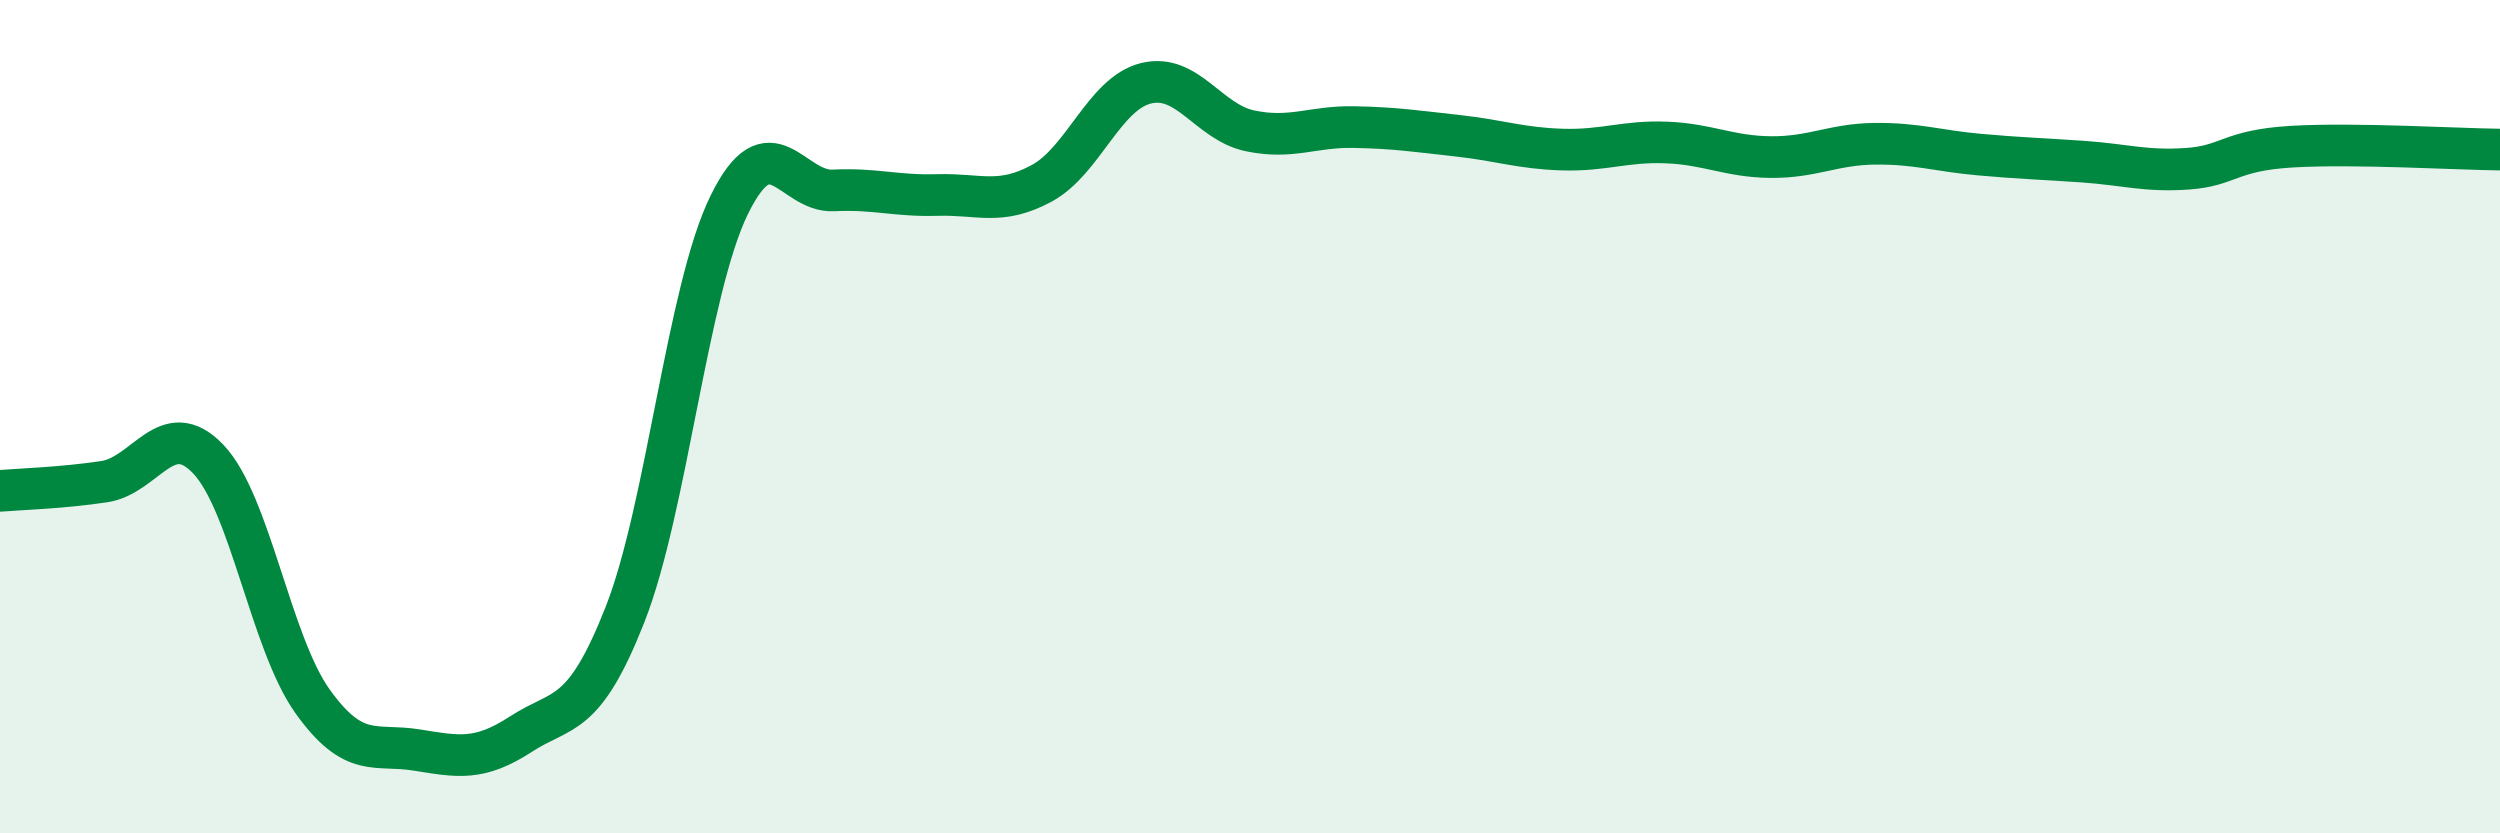
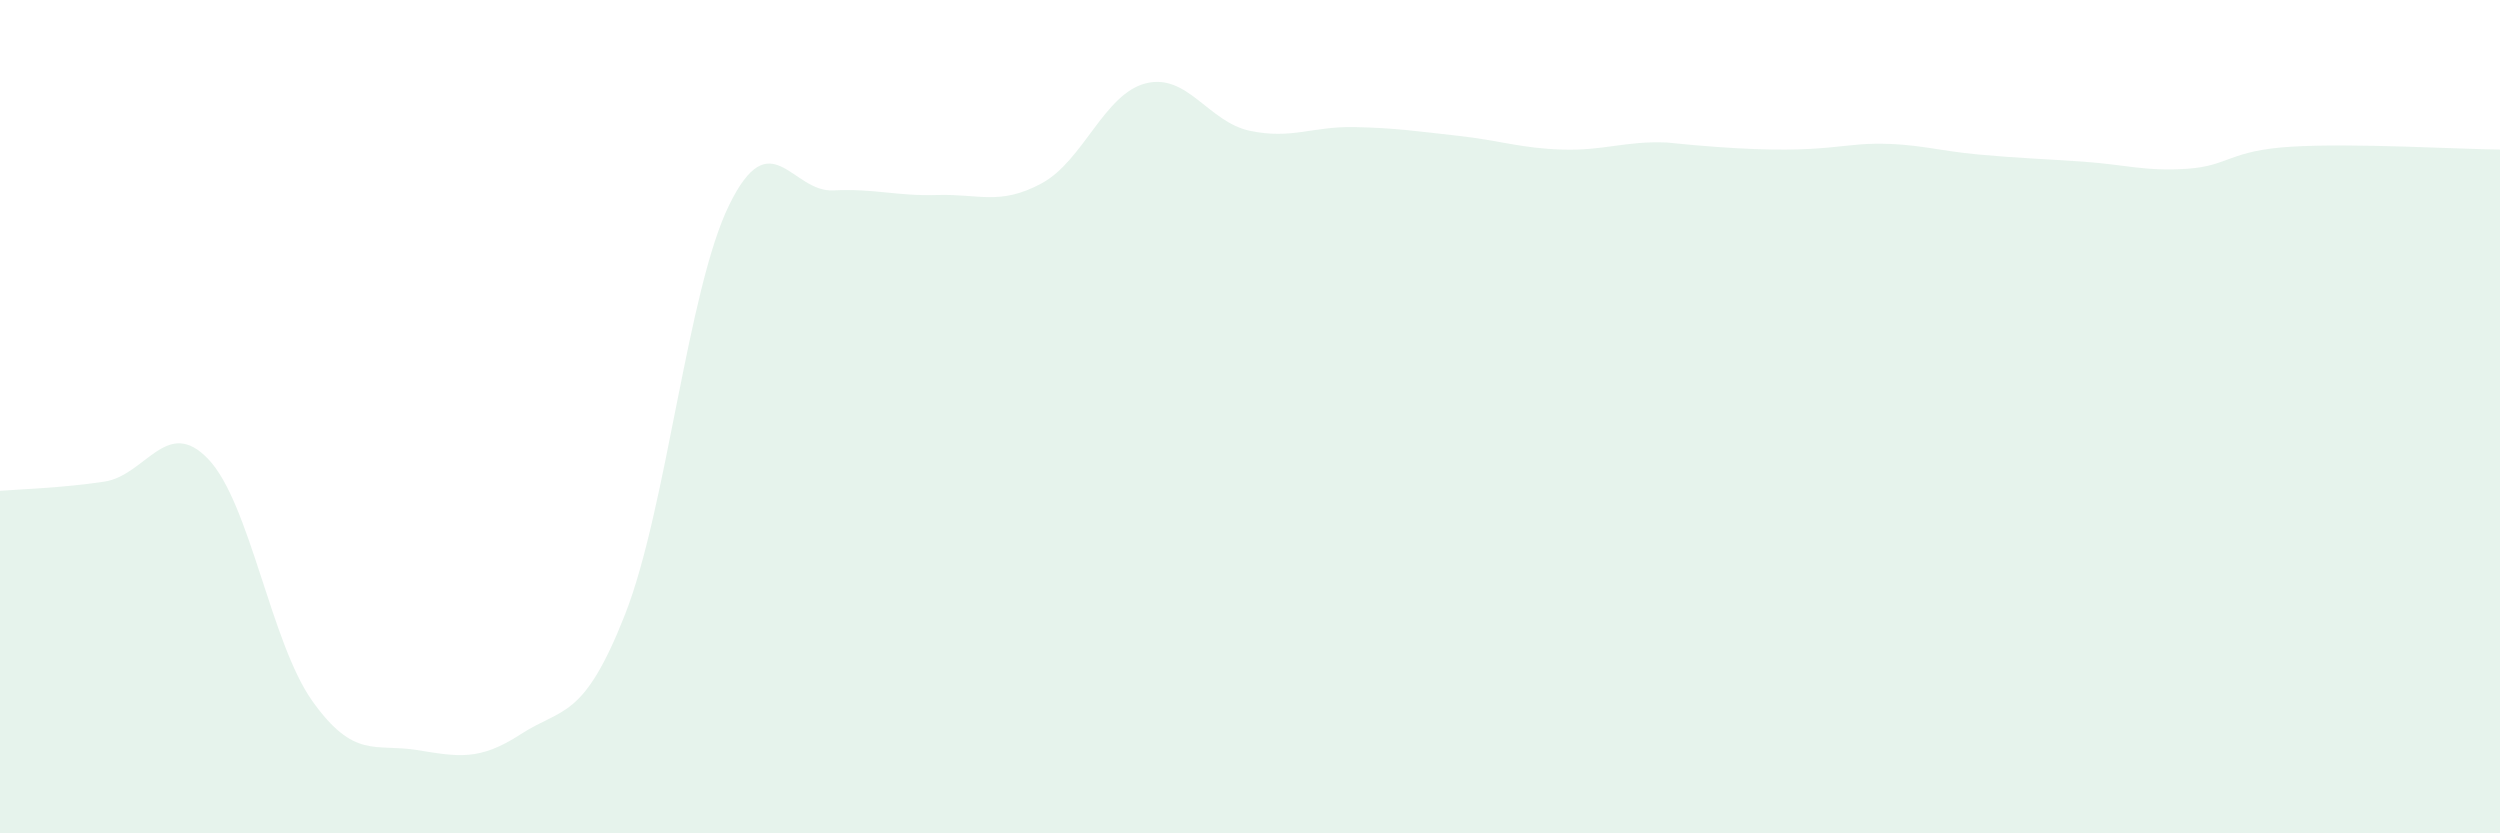
<svg xmlns="http://www.w3.org/2000/svg" width="60" height="20" viewBox="0 0 60 20">
-   <path d="M 0,11.78 C 0.5,11.74 1.5,11.71 2.5,11.56 C 3.5,11.41 4,9.97 5,11.02 C 6,12.07 6.5,15.43 7.5,16.83 C 8.5,18.23 9,17.84 10,18 C 11,18.16 11.5,18.27 12.5,17.62 C 13.5,16.97 14,17.29 15,14.75 C 16,12.21 16.5,6.96 17.5,4.92 C 18.5,2.88 19,4.62 20,4.57 C 21,4.52 21.5,4.71 22.5,4.68 C 23.5,4.65 24,4.94 25,4.4 C 26,3.86 26.5,2.25 27.5,2 C 28.5,1.75 29,2.93 30,3.14 C 31,3.35 31.5,3.03 32.5,3.05 C 33.5,3.07 34,3.15 35,3.26 C 36,3.37 36.5,3.56 37.5,3.59 C 38.5,3.62 39,3.38 40,3.42 C 41,3.46 41.5,3.76 42.5,3.77 C 43.5,3.78 44,3.46 45,3.45 C 46,3.44 46.5,3.62 47.5,3.71 C 48.5,3.8 49,3.81 50,3.88 C 51,3.95 51.5,4.12 52.5,4.05 C 53.5,3.98 53.5,3.61 55,3.52 C 56.5,3.43 59,3.58 60,3.59L60 20L0 20Z" fill="#008740" opacity="0.1" stroke-linecap="round" stroke-linejoin="round" />
-   <path d="M 0,11.78 C 0.5,11.74 1.5,11.71 2.5,11.56 C 3.5,11.41 4,9.97 5,11.02 C 6,12.07 6.5,15.43 7.5,16.83 C 8.5,18.23 9,17.84 10,18 C 11,18.16 11.5,18.27 12.5,17.62 C 13.5,16.97 14,17.29 15,14.75 C 16,12.21 16.5,6.96 17.5,4.92 C 18.5,2.88 19,4.62 20,4.57 C 21,4.52 21.5,4.71 22.5,4.68 C 23.5,4.65 24,4.94 25,4.4 C 26,3.86 26.5,2.25 27.5,2 C 28.5,1.75 29,2.93 30,3.14 C 31,3.35 31.5,3.03 32.5,3.05 C 33.5,3.07 34,3.15 35,3.26 C 36,3.37 36.5,3.56 37.5,3.59 C 38.5,3.62 39,3.38 40,3.42 C 41,3.46 41.5,3.76 42.5,3.77 C 43.5,3.78 44,3.46 45,3.45 C 46,3.44 46.5,3.62 47.5,3.71 C 48.5,3.8 49,3.81 50,3.88 C 51,3.95 51.5,4.12 52.5,4.05 C 53.5,3.98 53.5,3.61 55,3.52 C 56.5,3.43 59,3.58 60,3.59" stroke="#008740" stroke-width="1" fill="none" stroke-linecap="round" stroke-linejoin="round" />
+   <path d="M 0,11.78 C 0.5,11.74 1.5,11.71 2.5,11.56 C 3.5,11.41 4,9.97 5,11.02 C 6,12.07 6.5,15.43 7.5,16.83 C 8.5,18.23 9,17.84 10,18 C 11,18.16 11.5,18.27 12.5,17.62 C 13.5,16.97 14,17.29 15,14.75 C 16,12.21 16.5,6.96 17.5,4.92 C 18.5,2.88 19,4.62 20,4.57 C 21,4.52 21.5,4.71 22.5,4.68 C 23.5,4.65 24,4.94 25,4.4 C 26,3.86 26.5,2.25 27.5,2 C 28.5,1.75 29,2.93 30,3.14 C 31,3.35 31.5,3.03 32.5,3.05 C 33.5,3.07 34,3.15 35,3.26 C 36,3.37 36.5,3.56 37.5,3.59 C 38.5,3.62 39,3.38 40,3.42 C 43.5,3.78 44,3.46 45,3.45 C 46,3.44 46.5,3.62 47.5,3.71 C 48.5,3.8 49,3.81 50,3.88 C 51,3.95 51.5,4.12 52.5,4.05 C 53.5,3.98 53.5,3.61 55,3.52 C 56.5,3.43 59,3.58 60,3.59L60 20L0 20Z" fill="#008740" opacity="0.1" stroke-linecap="round" stroke-linejoin="round" />
</svg>